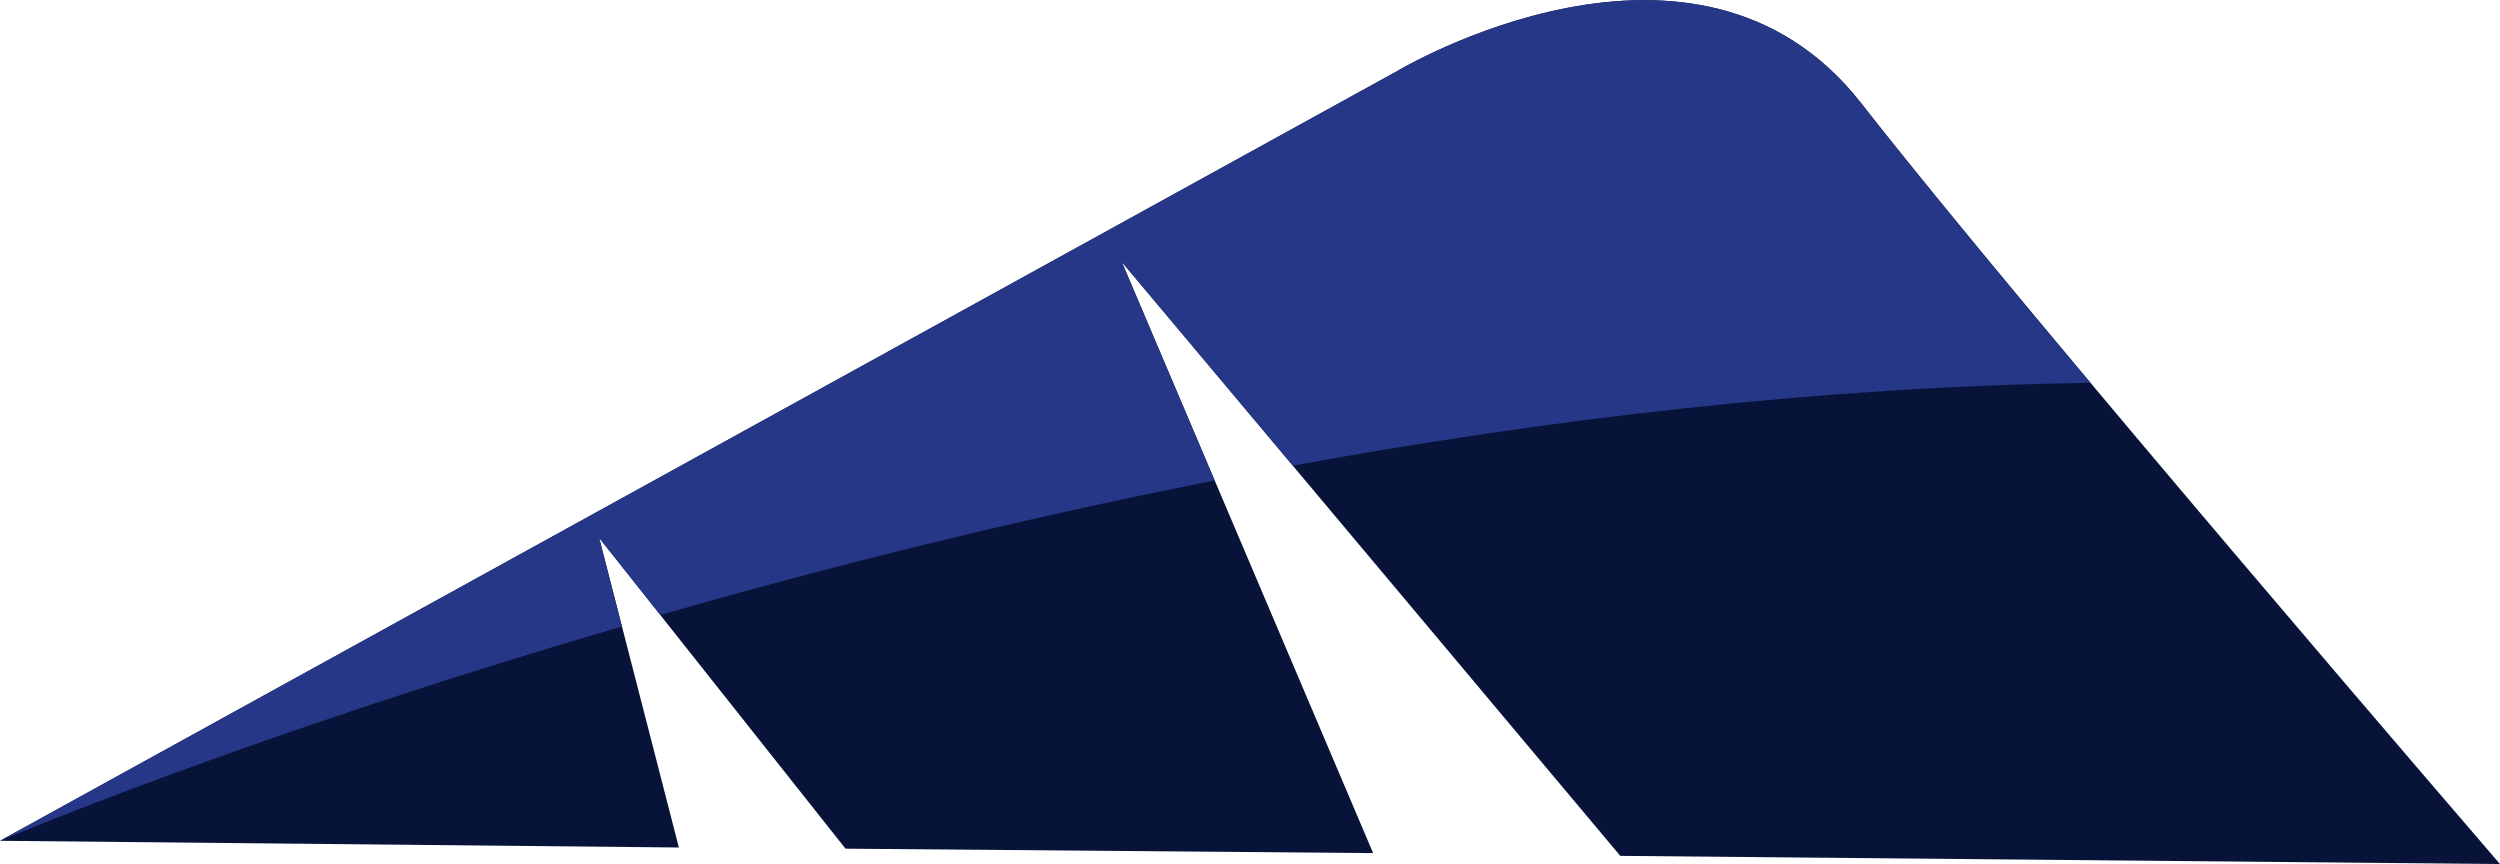
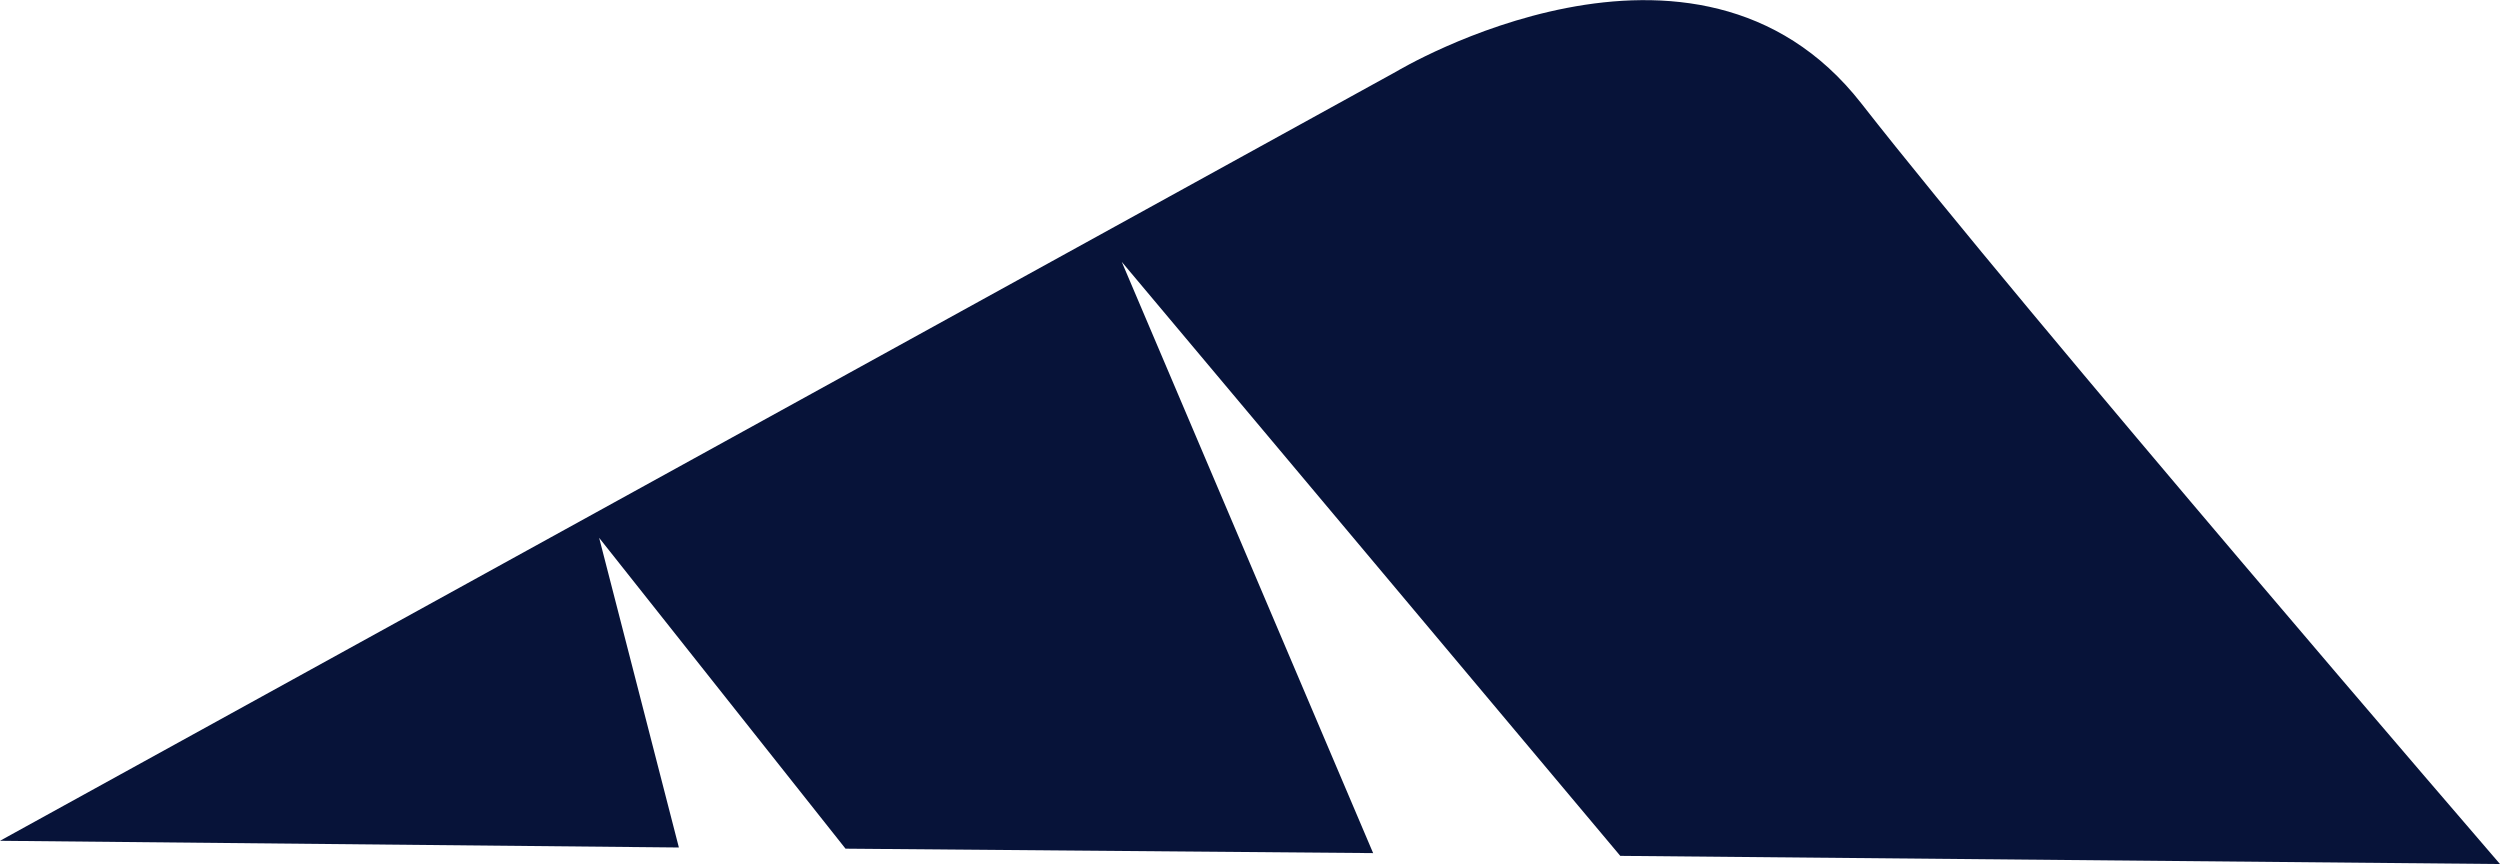
<svg xmlns="http://www.w3.org/2000/svg" viewBox="0 0 253.69 87.68">
  <defs>
    <style>.cls-1{fill:#071339;}.cls-1,.cls-2{fill-rule:evenodd;}.cls-2{fill:#263788;}</style>
  </defs>
  <g id="Layer_2" data-name="Layer 2">
    <g id="Camada_1" data-name="Camada 1">
      <path class="cls-1" d="M0,85.32,141.73,7.24S172.08-11,188.87,10.48s64.82,77.2,64.82,77.2l-89.27-.83L113.83,26.57l25.51,60L85.8,86.12l-25-31.54L68.89,86Z" />
-       <path class="cls-2" d="M0,85.32,141.73,7.24S172.08-11,188.87,10.48c5.4,6.92,14,17.37,23.27,28.37-27.65.39-55.24,3.7-80.95,8.4L113.83,26.57l9.43,22.19C102.82,52.78,83.75,57.6,67,62.4l-6.2-7.82,2.31,9C25.09,74.65,0,85.32,0,85.32Z" />
    </g>
  </g>
</svg>